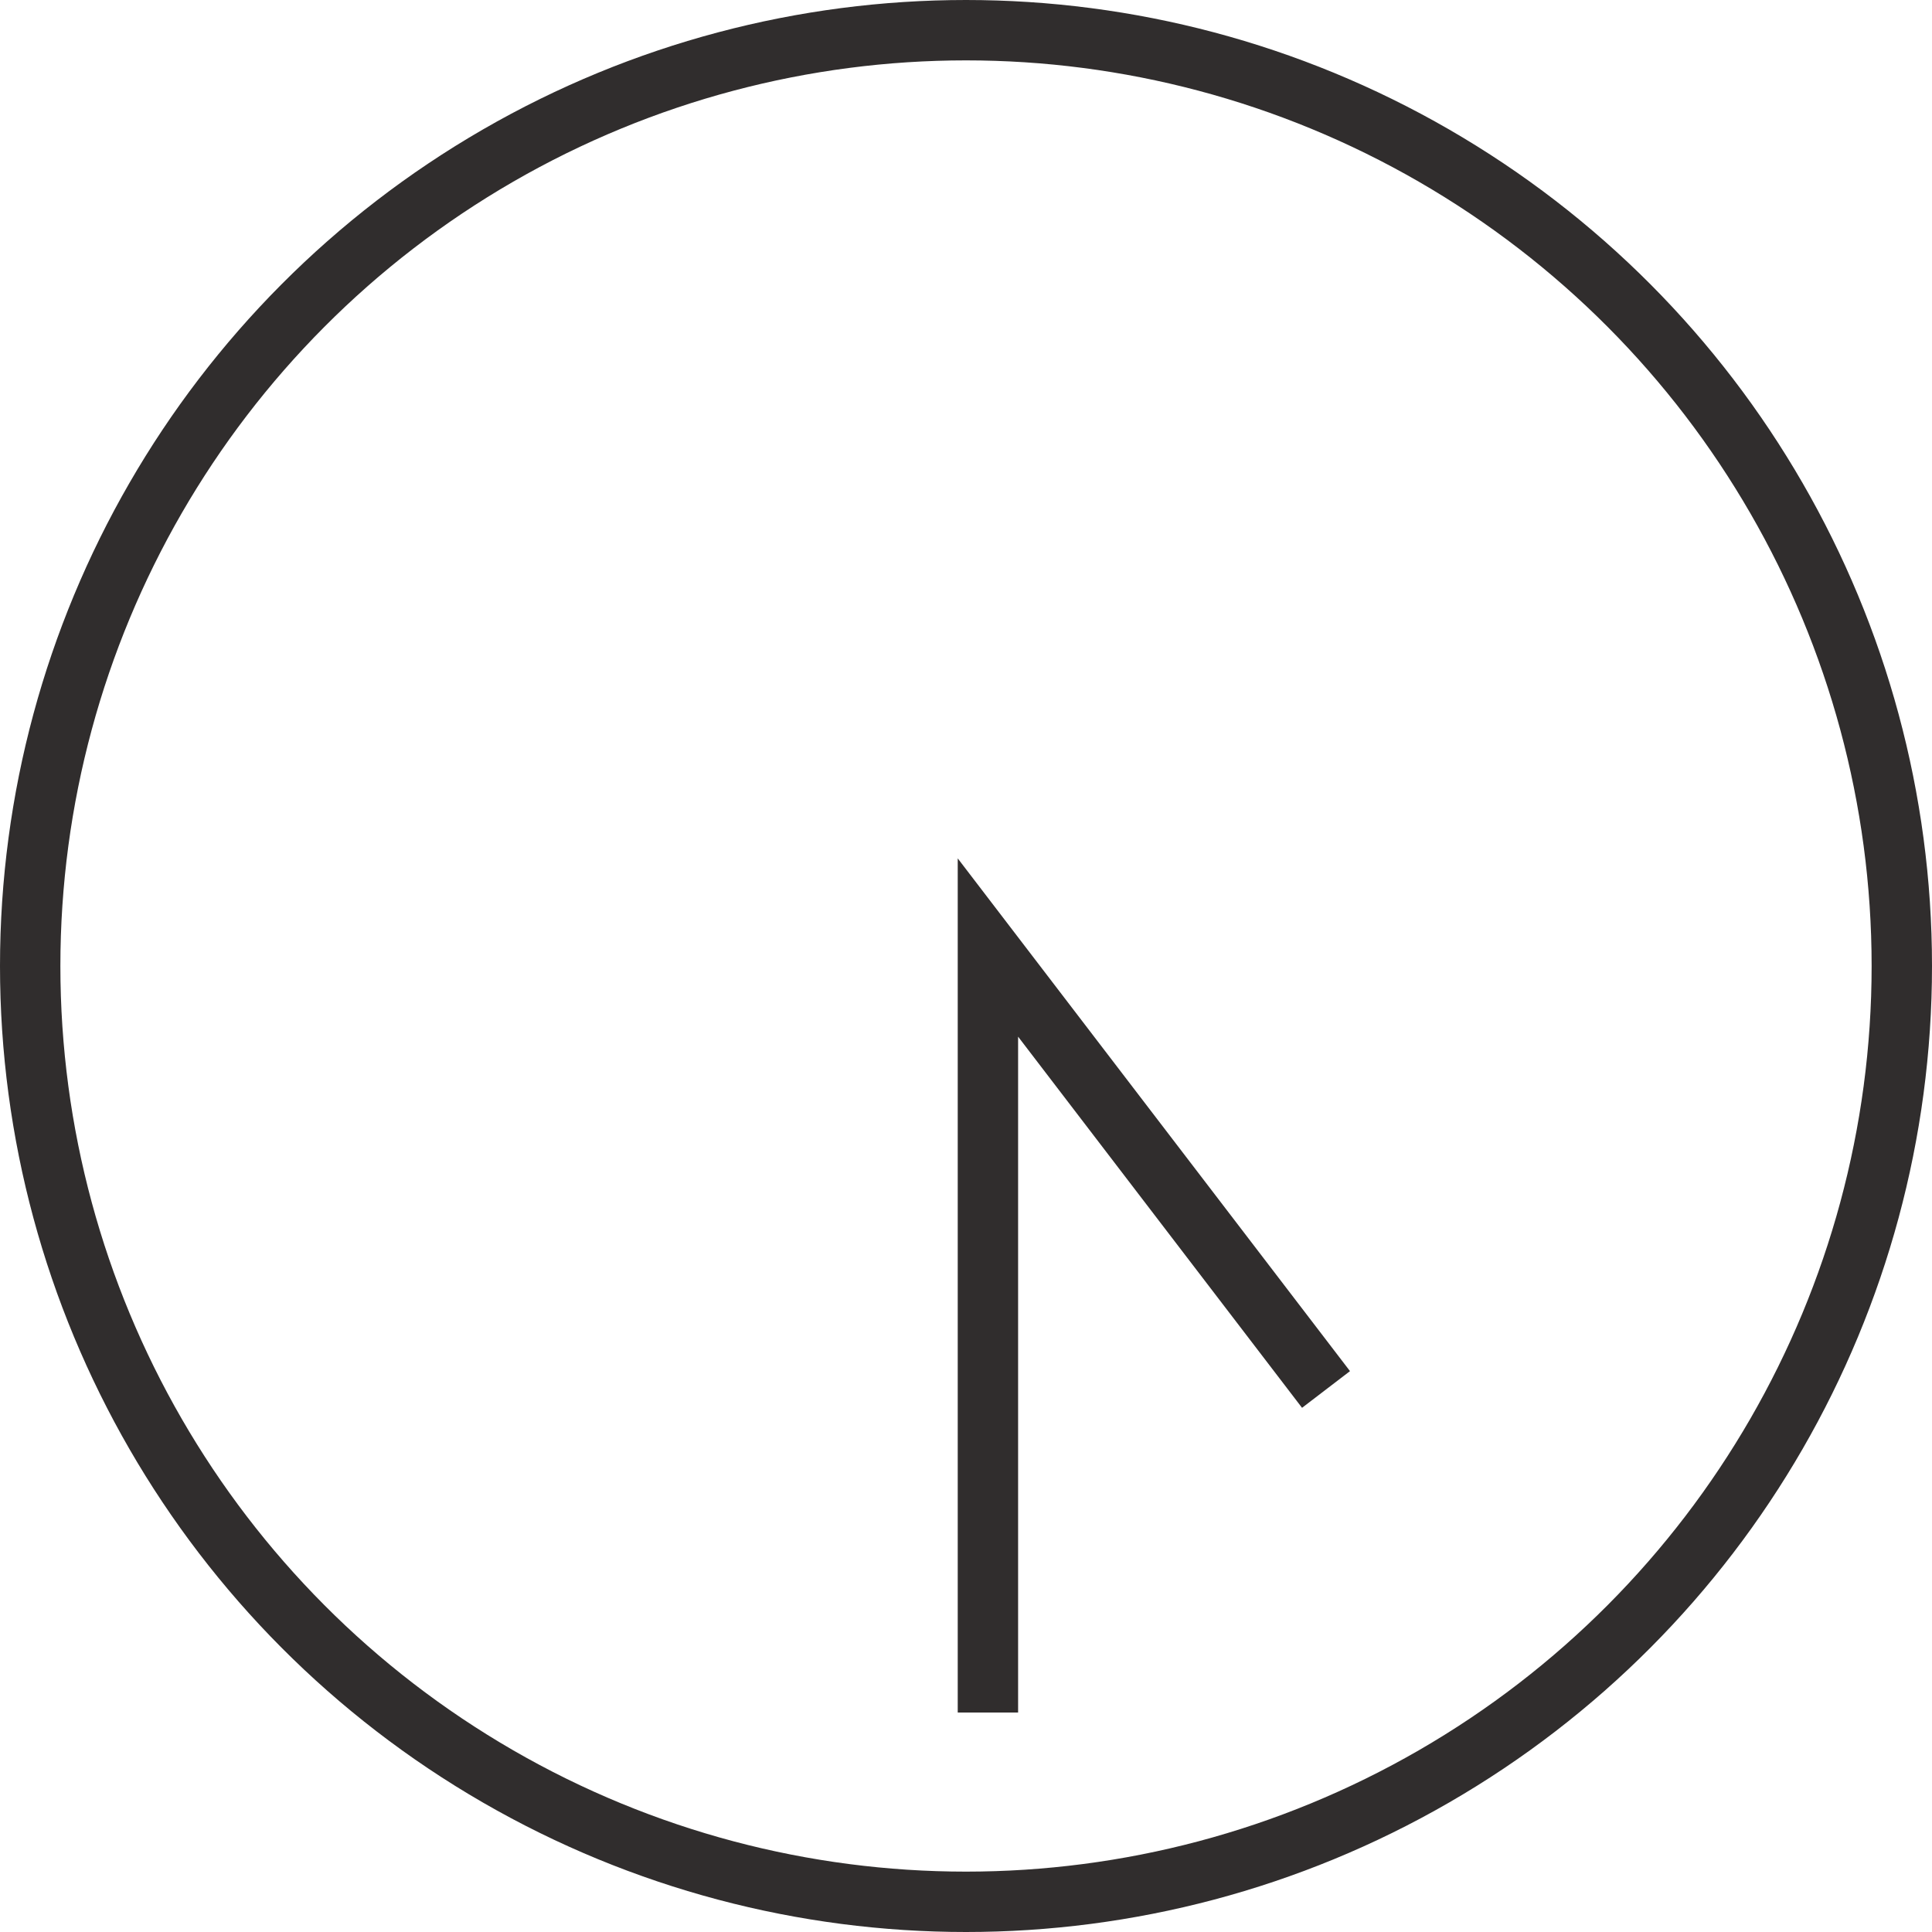
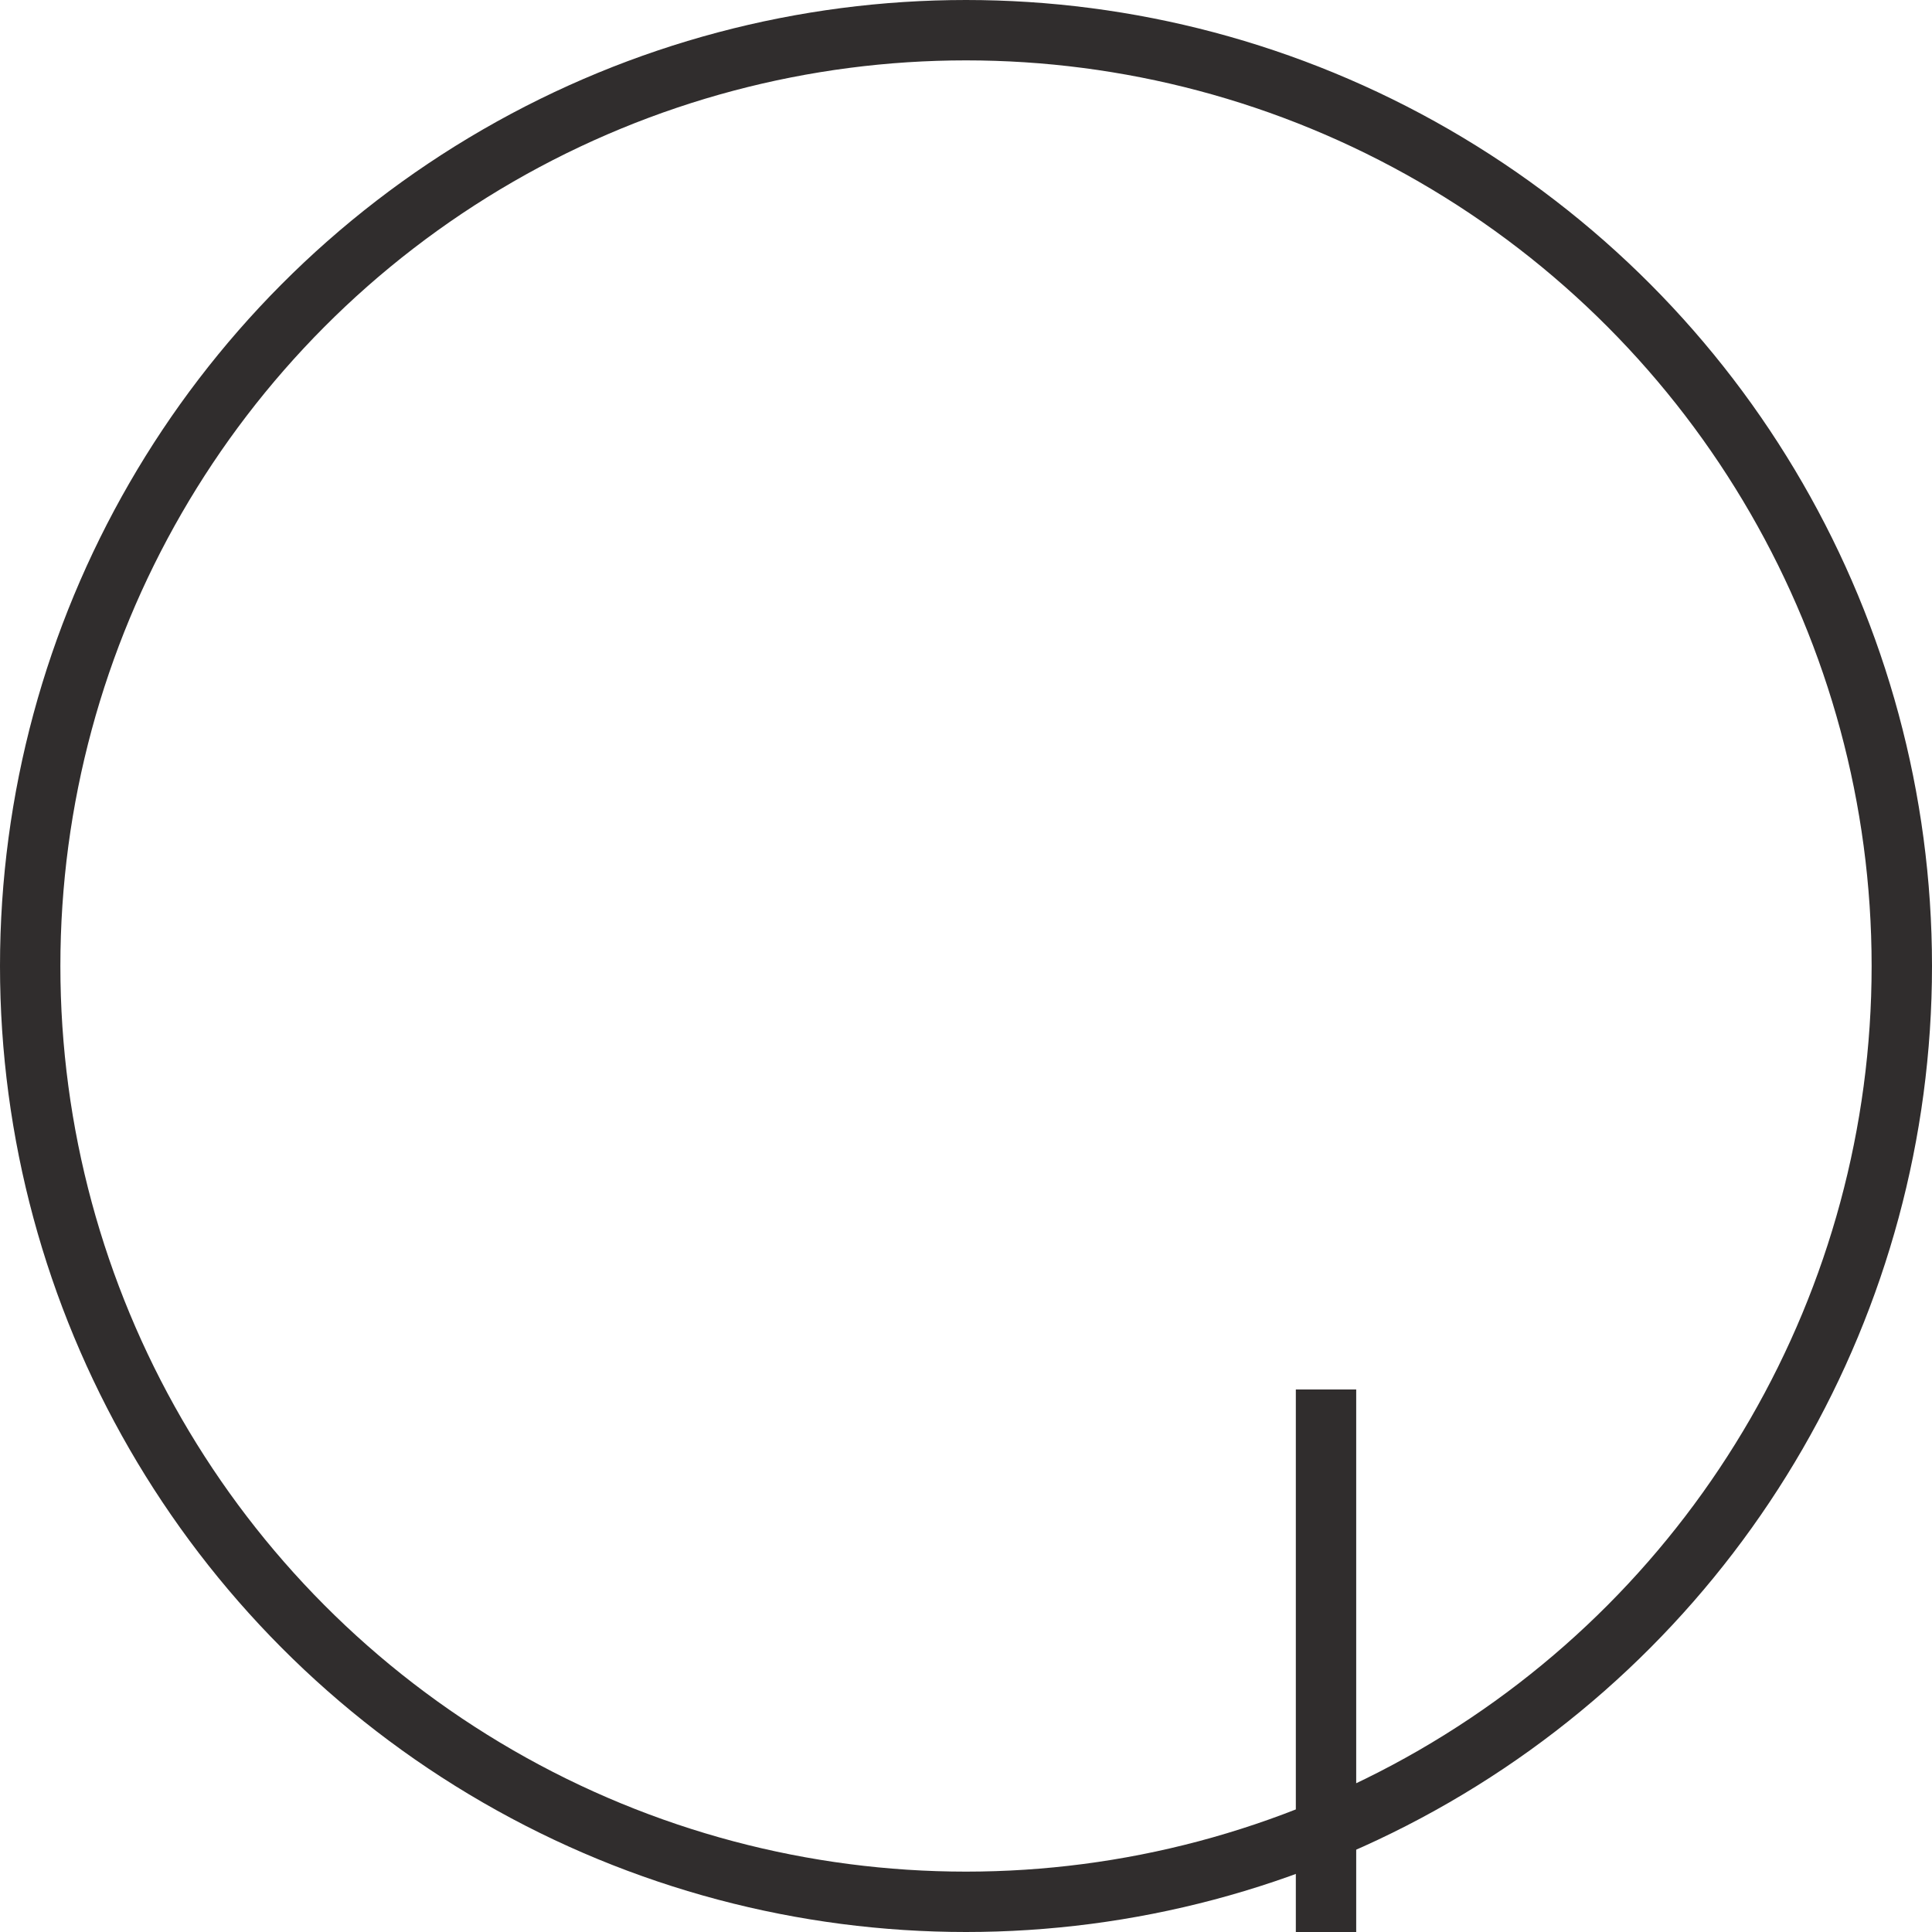
<svg xmlns="http://www.w3.org/2000/svg" width="32" height="32" viewBox="0 0 32 32">
  <g id="ico_clock_1630" transform="translate(-673 -268)">
    <g id="楕円形_6" data-name="楕円形 6" transform="translate(673 268)" fill="none" stroke="#302d2d" stroke-width="1">
-       <circle cx="16" cy="16" r="16" stroke="none" />
      <circle cx="16" cy="16" r="15.5" fill="none" />
    </g>
-     <path id="パス_116" data-name="パス 116" d="M9140.092,3630.406l-5.6-7.32v12.671" transform="translate(-8445.129 -3339.392)" fill="none" stroke="#302d2d" stroke-width="1" />
+     <path id="パス_116" data-name="パス 116" d="M9140.092,3630.406v12.671" transform="translate(-8445.129 -3339.392)" fill="none" stroke="#302d2d" stroke-width="1" />
  </g>
</svg>